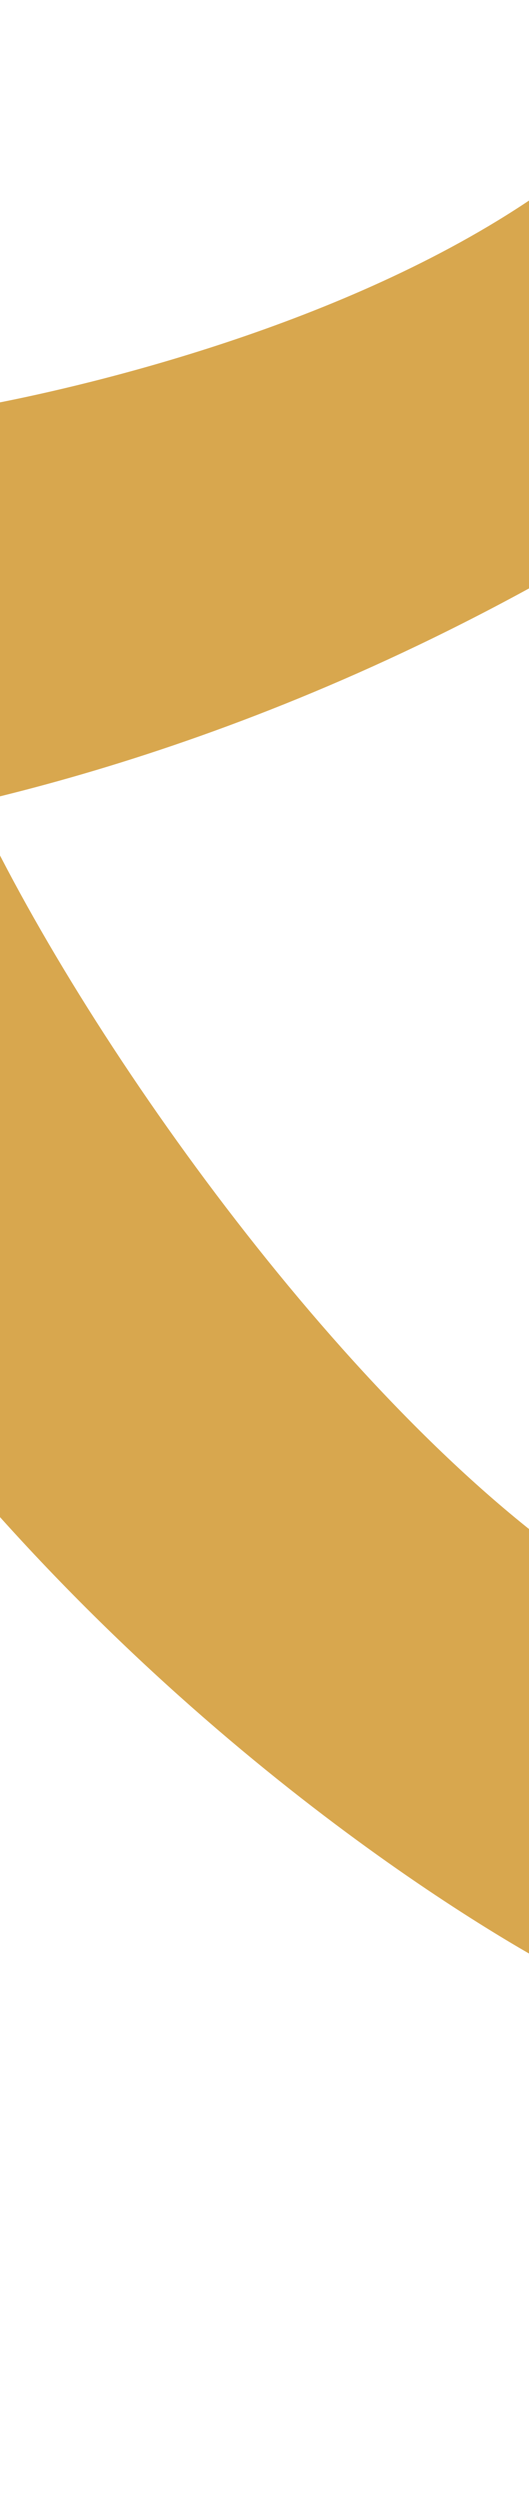
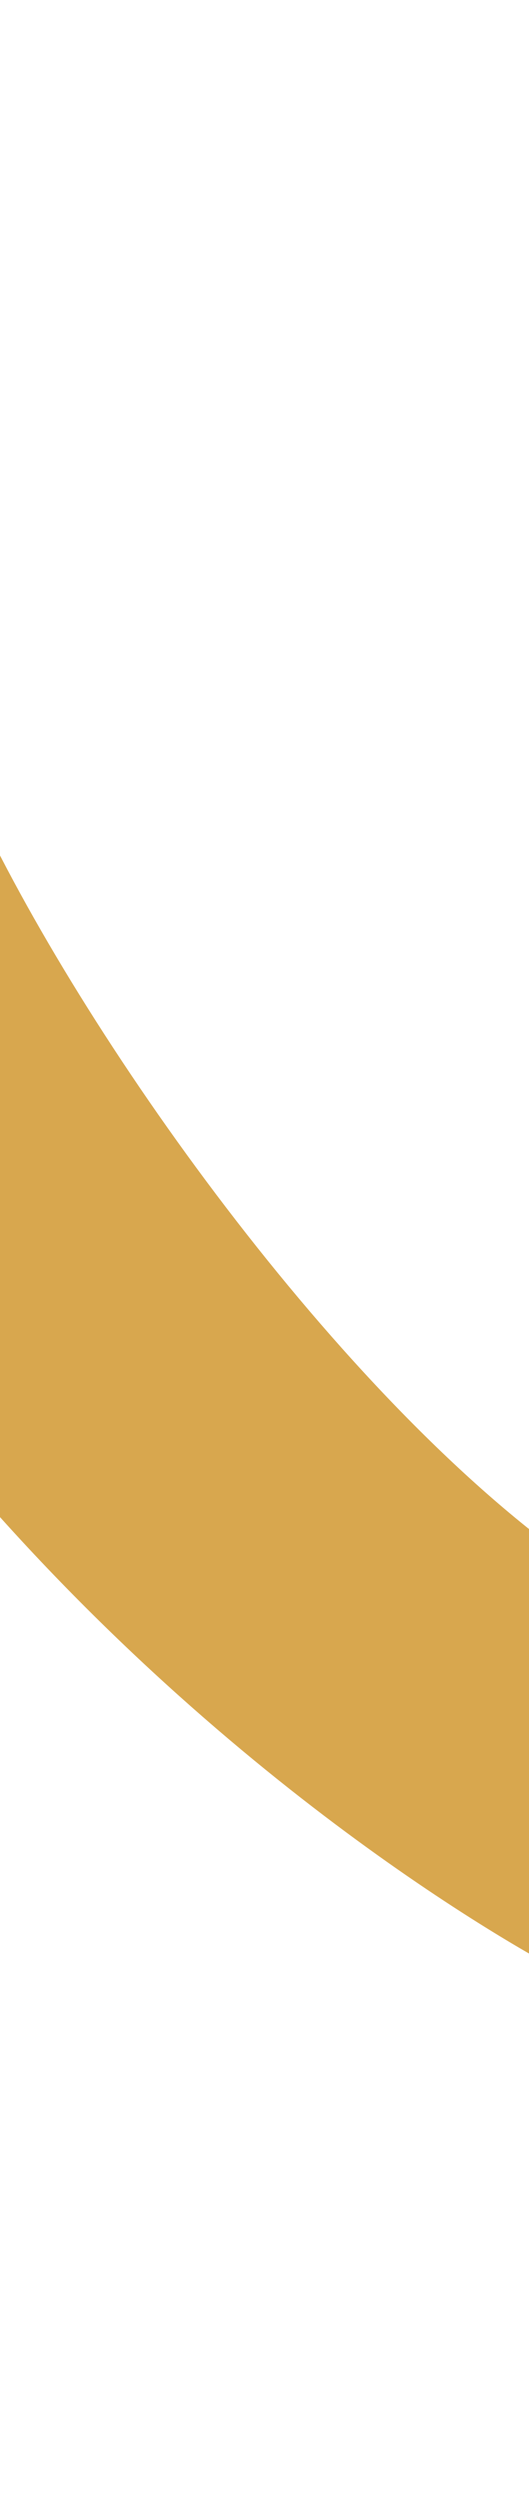
<svg xmlns="http://www.w3.org/2000/svg" viewBox="0 0 1270 6000">
  <defs>
    <style>.a{fill:#d8a74e;}</style>
  </defs>
  <title>SAN_2019_WEB_Background</title>
  <path class="a" d="M-12.45,2028.8l-304.86,362,110.12,1005.48c675,847.3,1433.51,1270.77,1550,1332.77l109.44-12,39.14-891.46C927.14,3485.93,291.6,2627.62-12.45,2028.8" />
-   <path class="a" d="M-10.06,967.67-459.17,2000c385.77-52.42,1127.7-214.92,1953.68-717.38l2.24,3.66,86.07-326.91L1283.18,472.46C826.36,783.7,203.19,926-10.06,967.67" />
</svg>